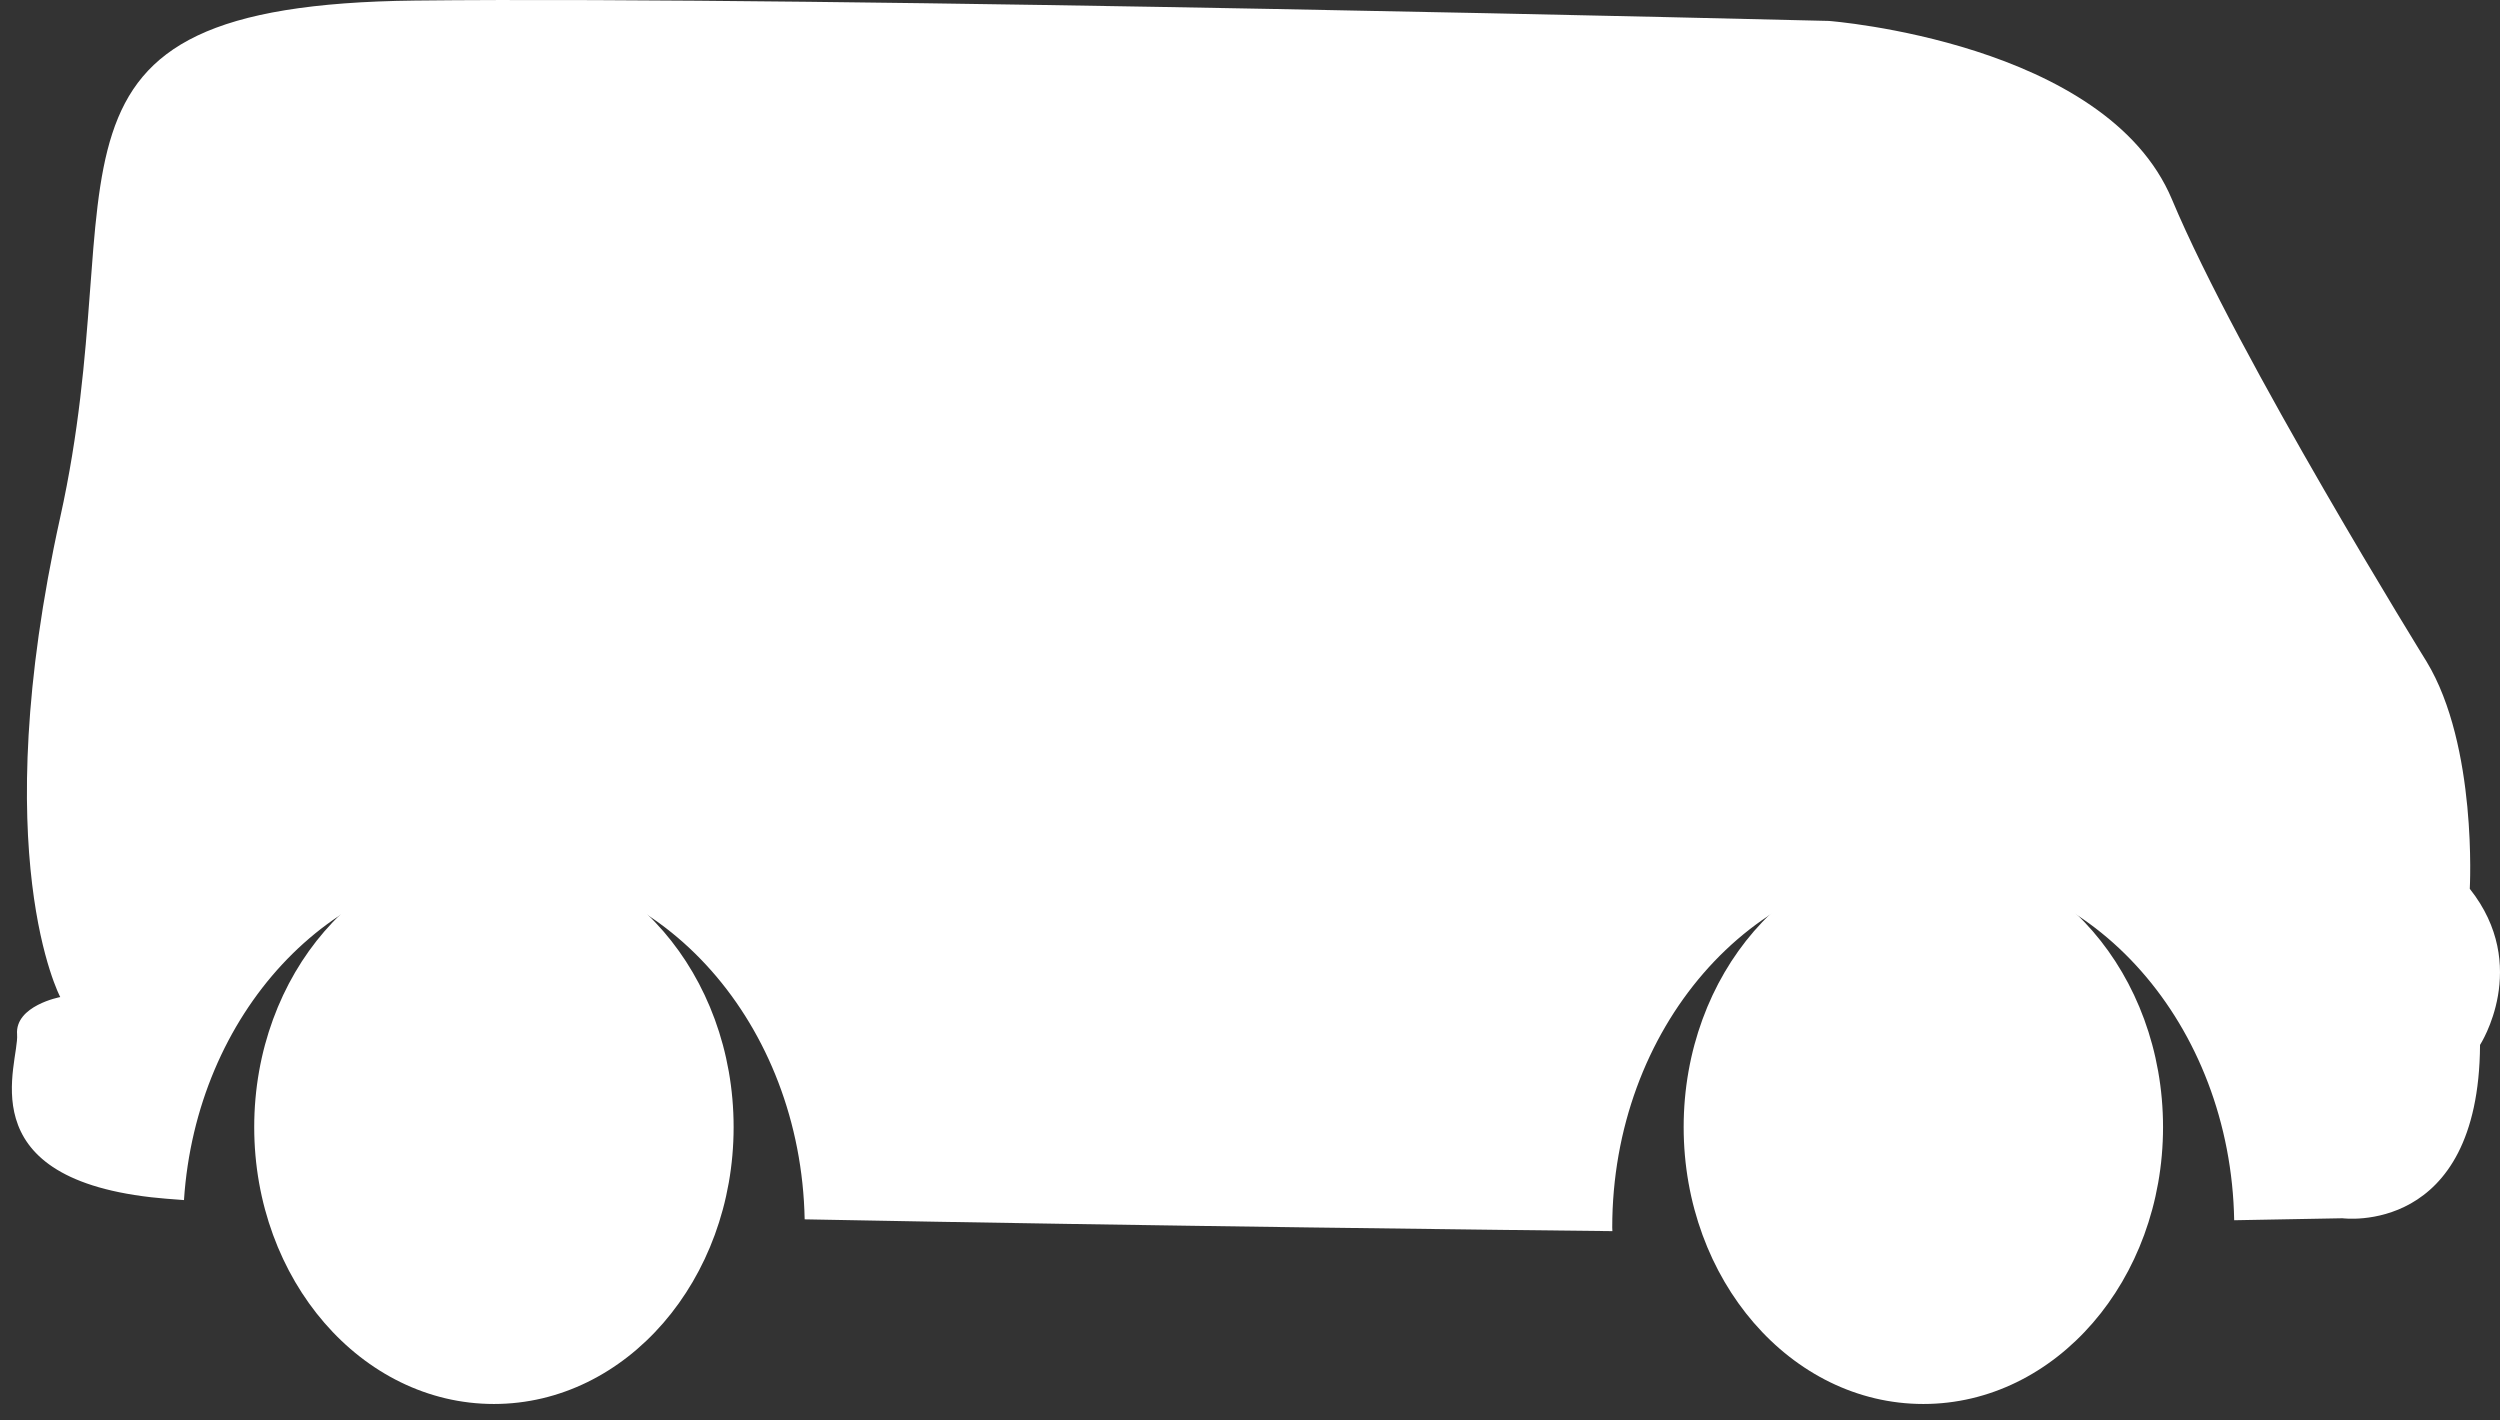
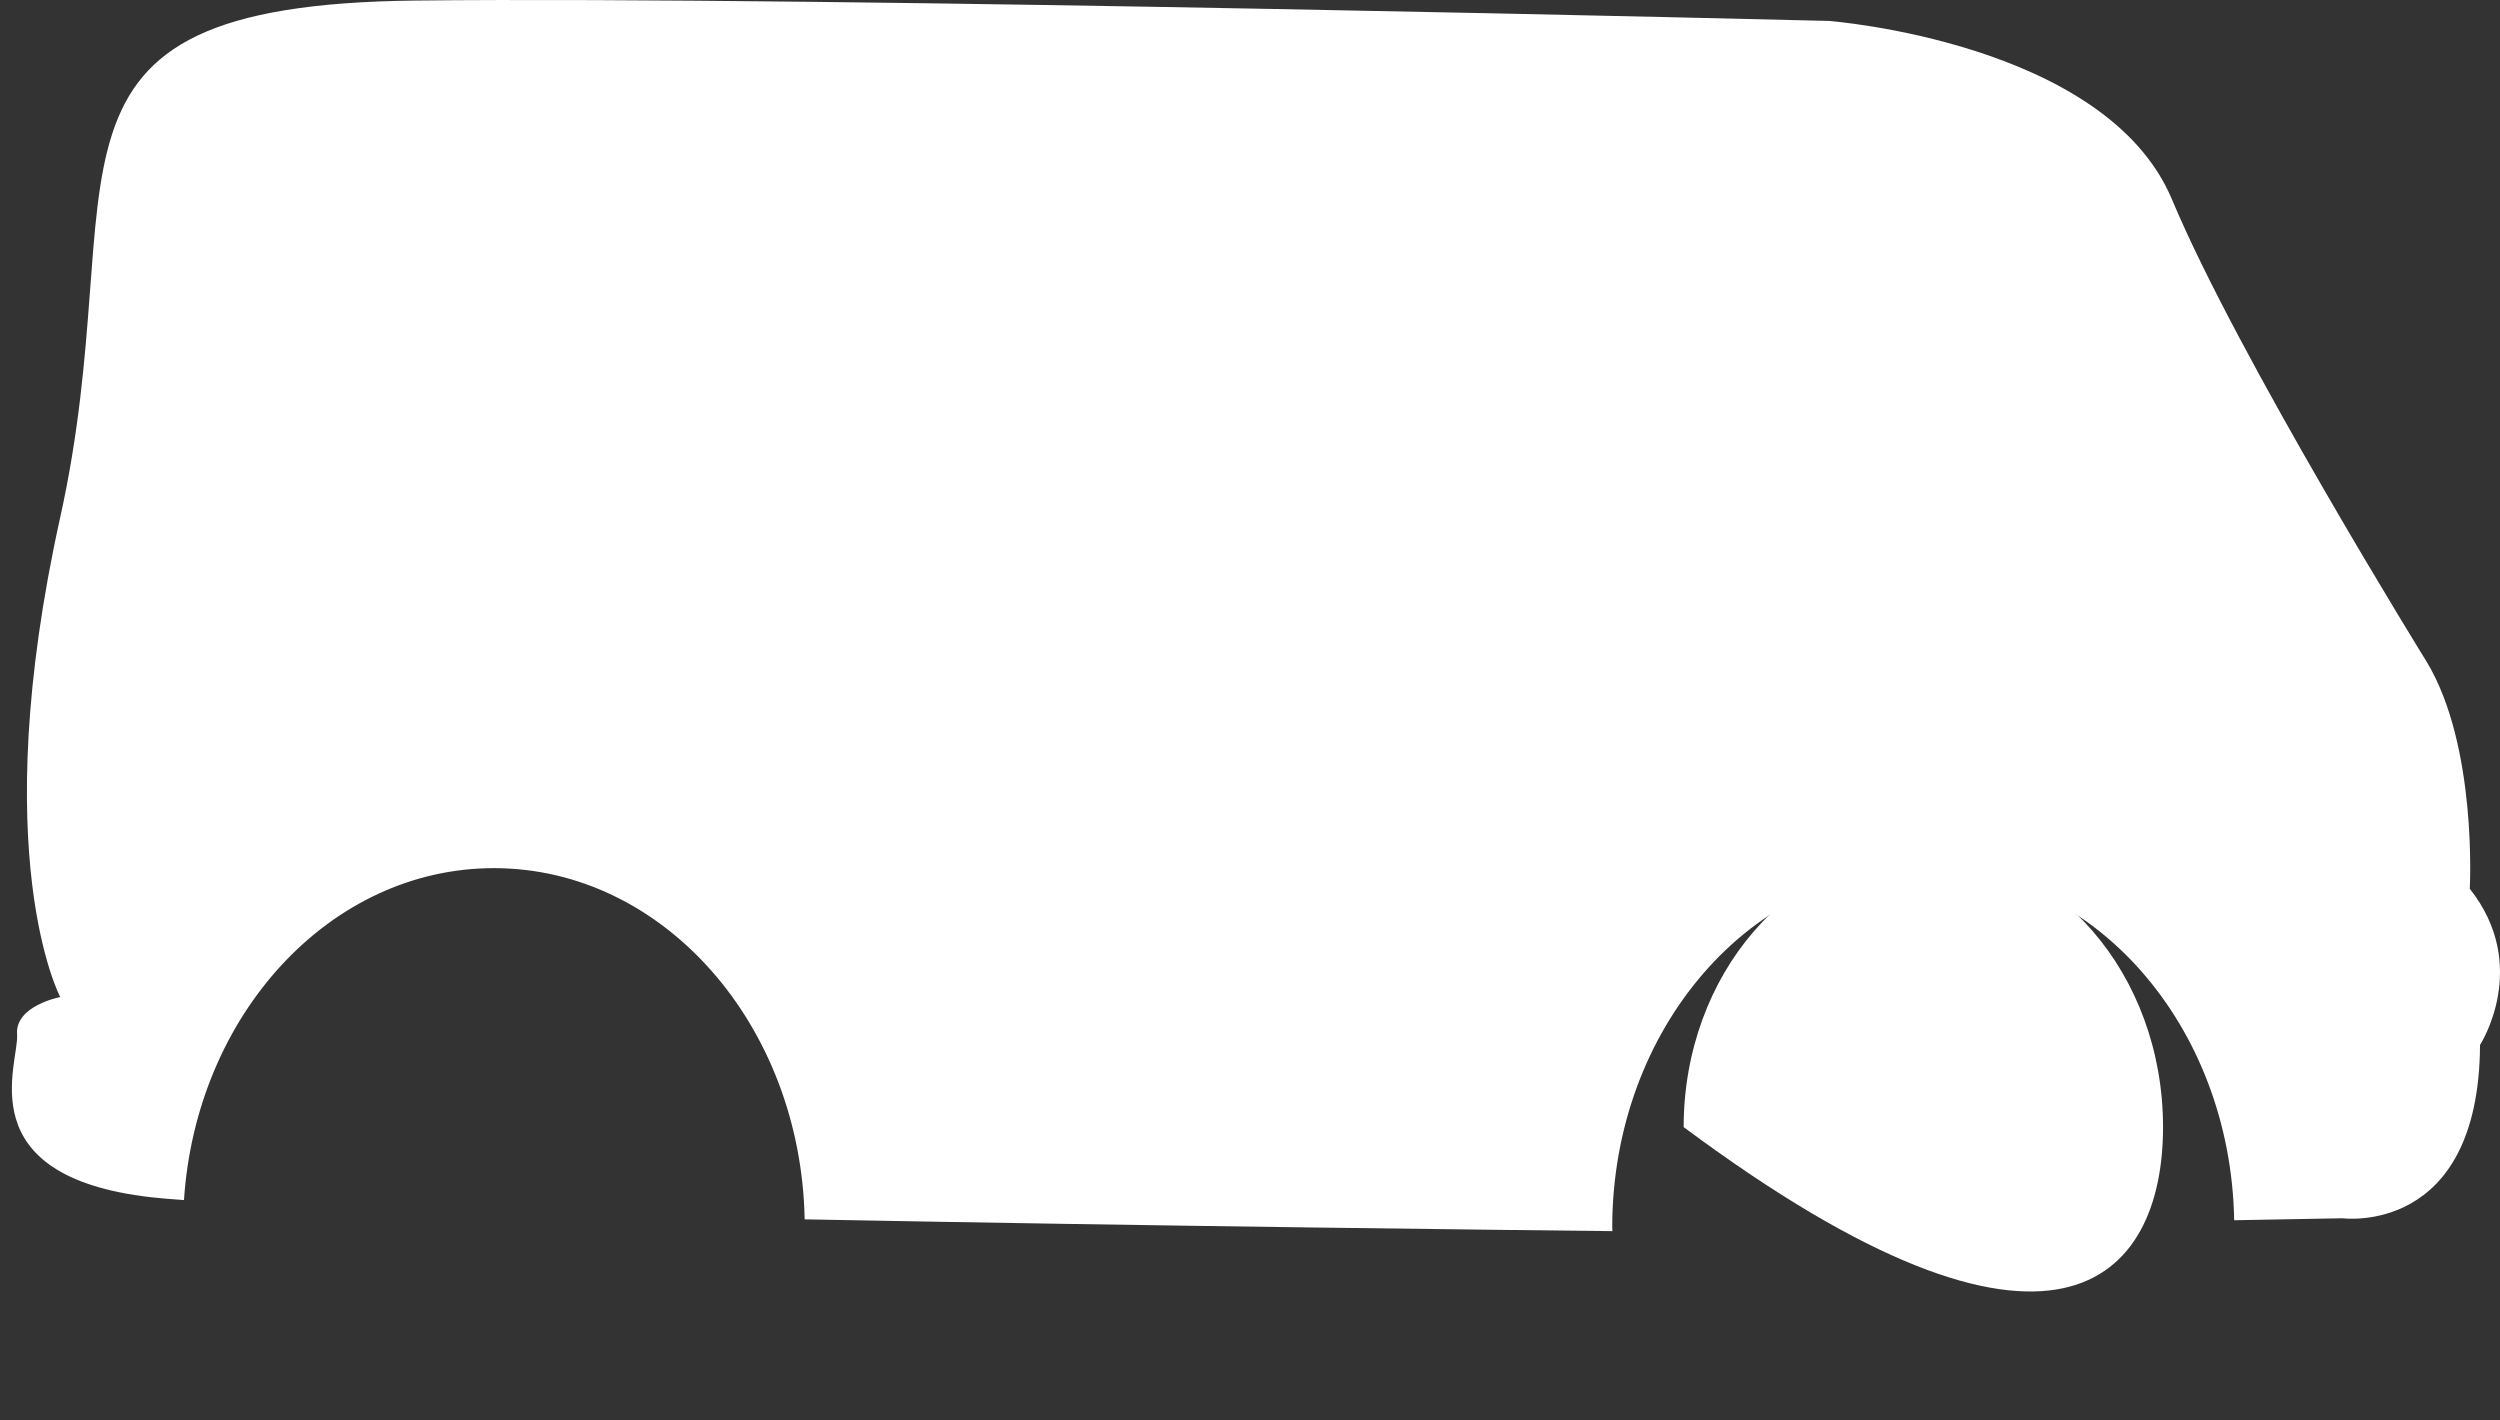
<svg xmlns="http://www.w3.org/2000/svg" width="125" height="71" viewBox="0 0 125 71" fill="none">
  <rect x="0" y="0" width="125" height="71" fill="#333333" stroke="none" />
  <path d="M124.002 52.245C123.945 61.83 117.126 60.913 117.126 60.913L111.709 61.012C111.539 51.256 104.654 43.407 96.168 43.407C87.577 43.407 80.612 51.451 80.612 61.375C80.612 61.437 80.62 61.496 80.62 61.557C76.359 61.512 57.757 61.304 40.233 60.967C40.044 51.233 33.168 43.407 24.695 43.407C16.506 43.407 9.808 50.723 9.199 60.004C8.554 59.957 7.979 59.912 7.56 59.863C-1.649 58.812 0.967 53.165 0.854 51.724C0.741 50.282 3.012 49.853 3.012 49.853C3.012 49.853 -0.737 42.797 3.012 25.861C6.764 8.924 0.285 0.26 20.746 0.028C41.207 -0.202 91.438 1.046 91.438 1.046C91.438 1.046 105.304 2.098 108.6 9.975C111.895 17.851 121.33 33.082 121.33 33.082C123.884 37.3 123.489 44.439 123.489 44.439C126.558 48.306 124.002 52.245 124.002 52.245Z" fill="white" />
-   <path d="M96.168 42.511C89.549 42.511 84.183 48.71 84.183 56.355C84.183 64 89.549 70.199 96.168 70.199C102.786 70.199 108.152 64 108.152 56.355C108.152 48.71 102.786 42.511 96.168 42.511Z" fill="white" />
-   <path d="M24.696 42.511C18.078 42.511 12.711 48.71 12.711 56.355C12.711 64 18.078 70.199 24.696 70.199C31.314 70.199 36.681 64 36.681 56.355C36.681 48.71 31.314 42.511 24.696 42.511Z" fill="white" />
+   <path d="M96.168 42.511C89.549 42.511 84.183 48.71 84.183 56.355C102.786 70.199 108.152 64 108.152 56.355C108.152 48.71 102.786 42.511 96.168 42.511Z" fill="white" />
</svg>